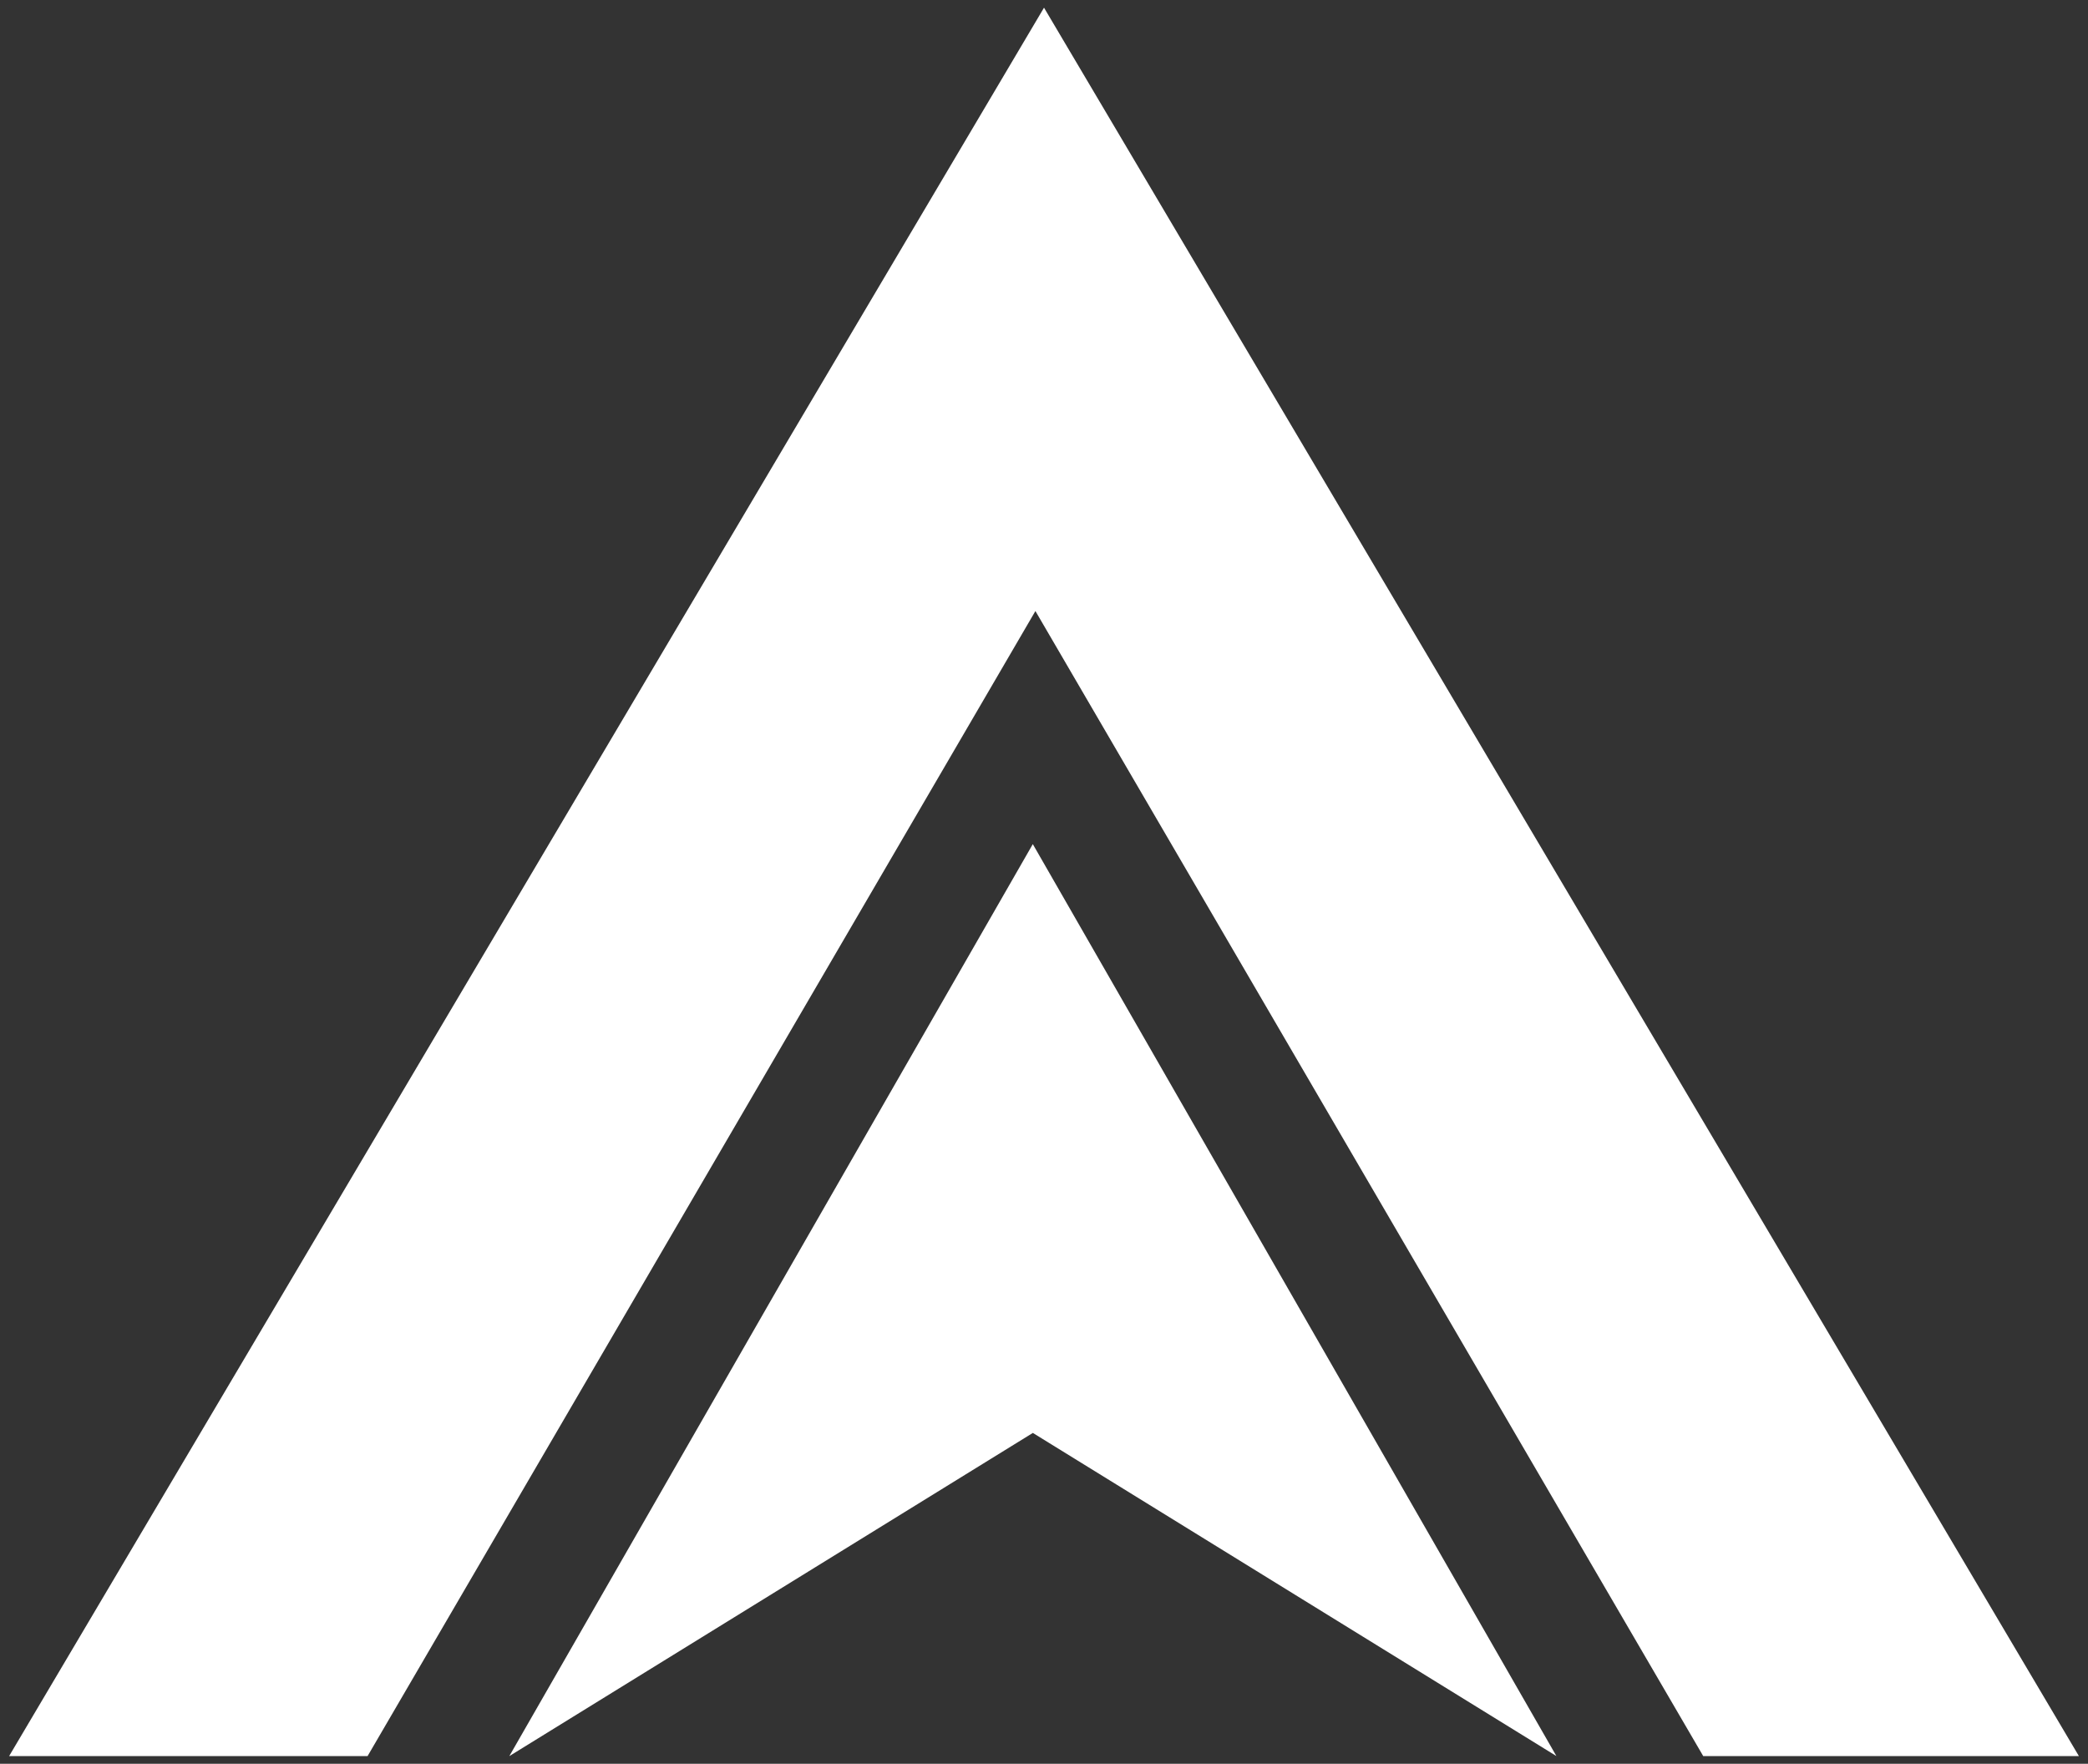
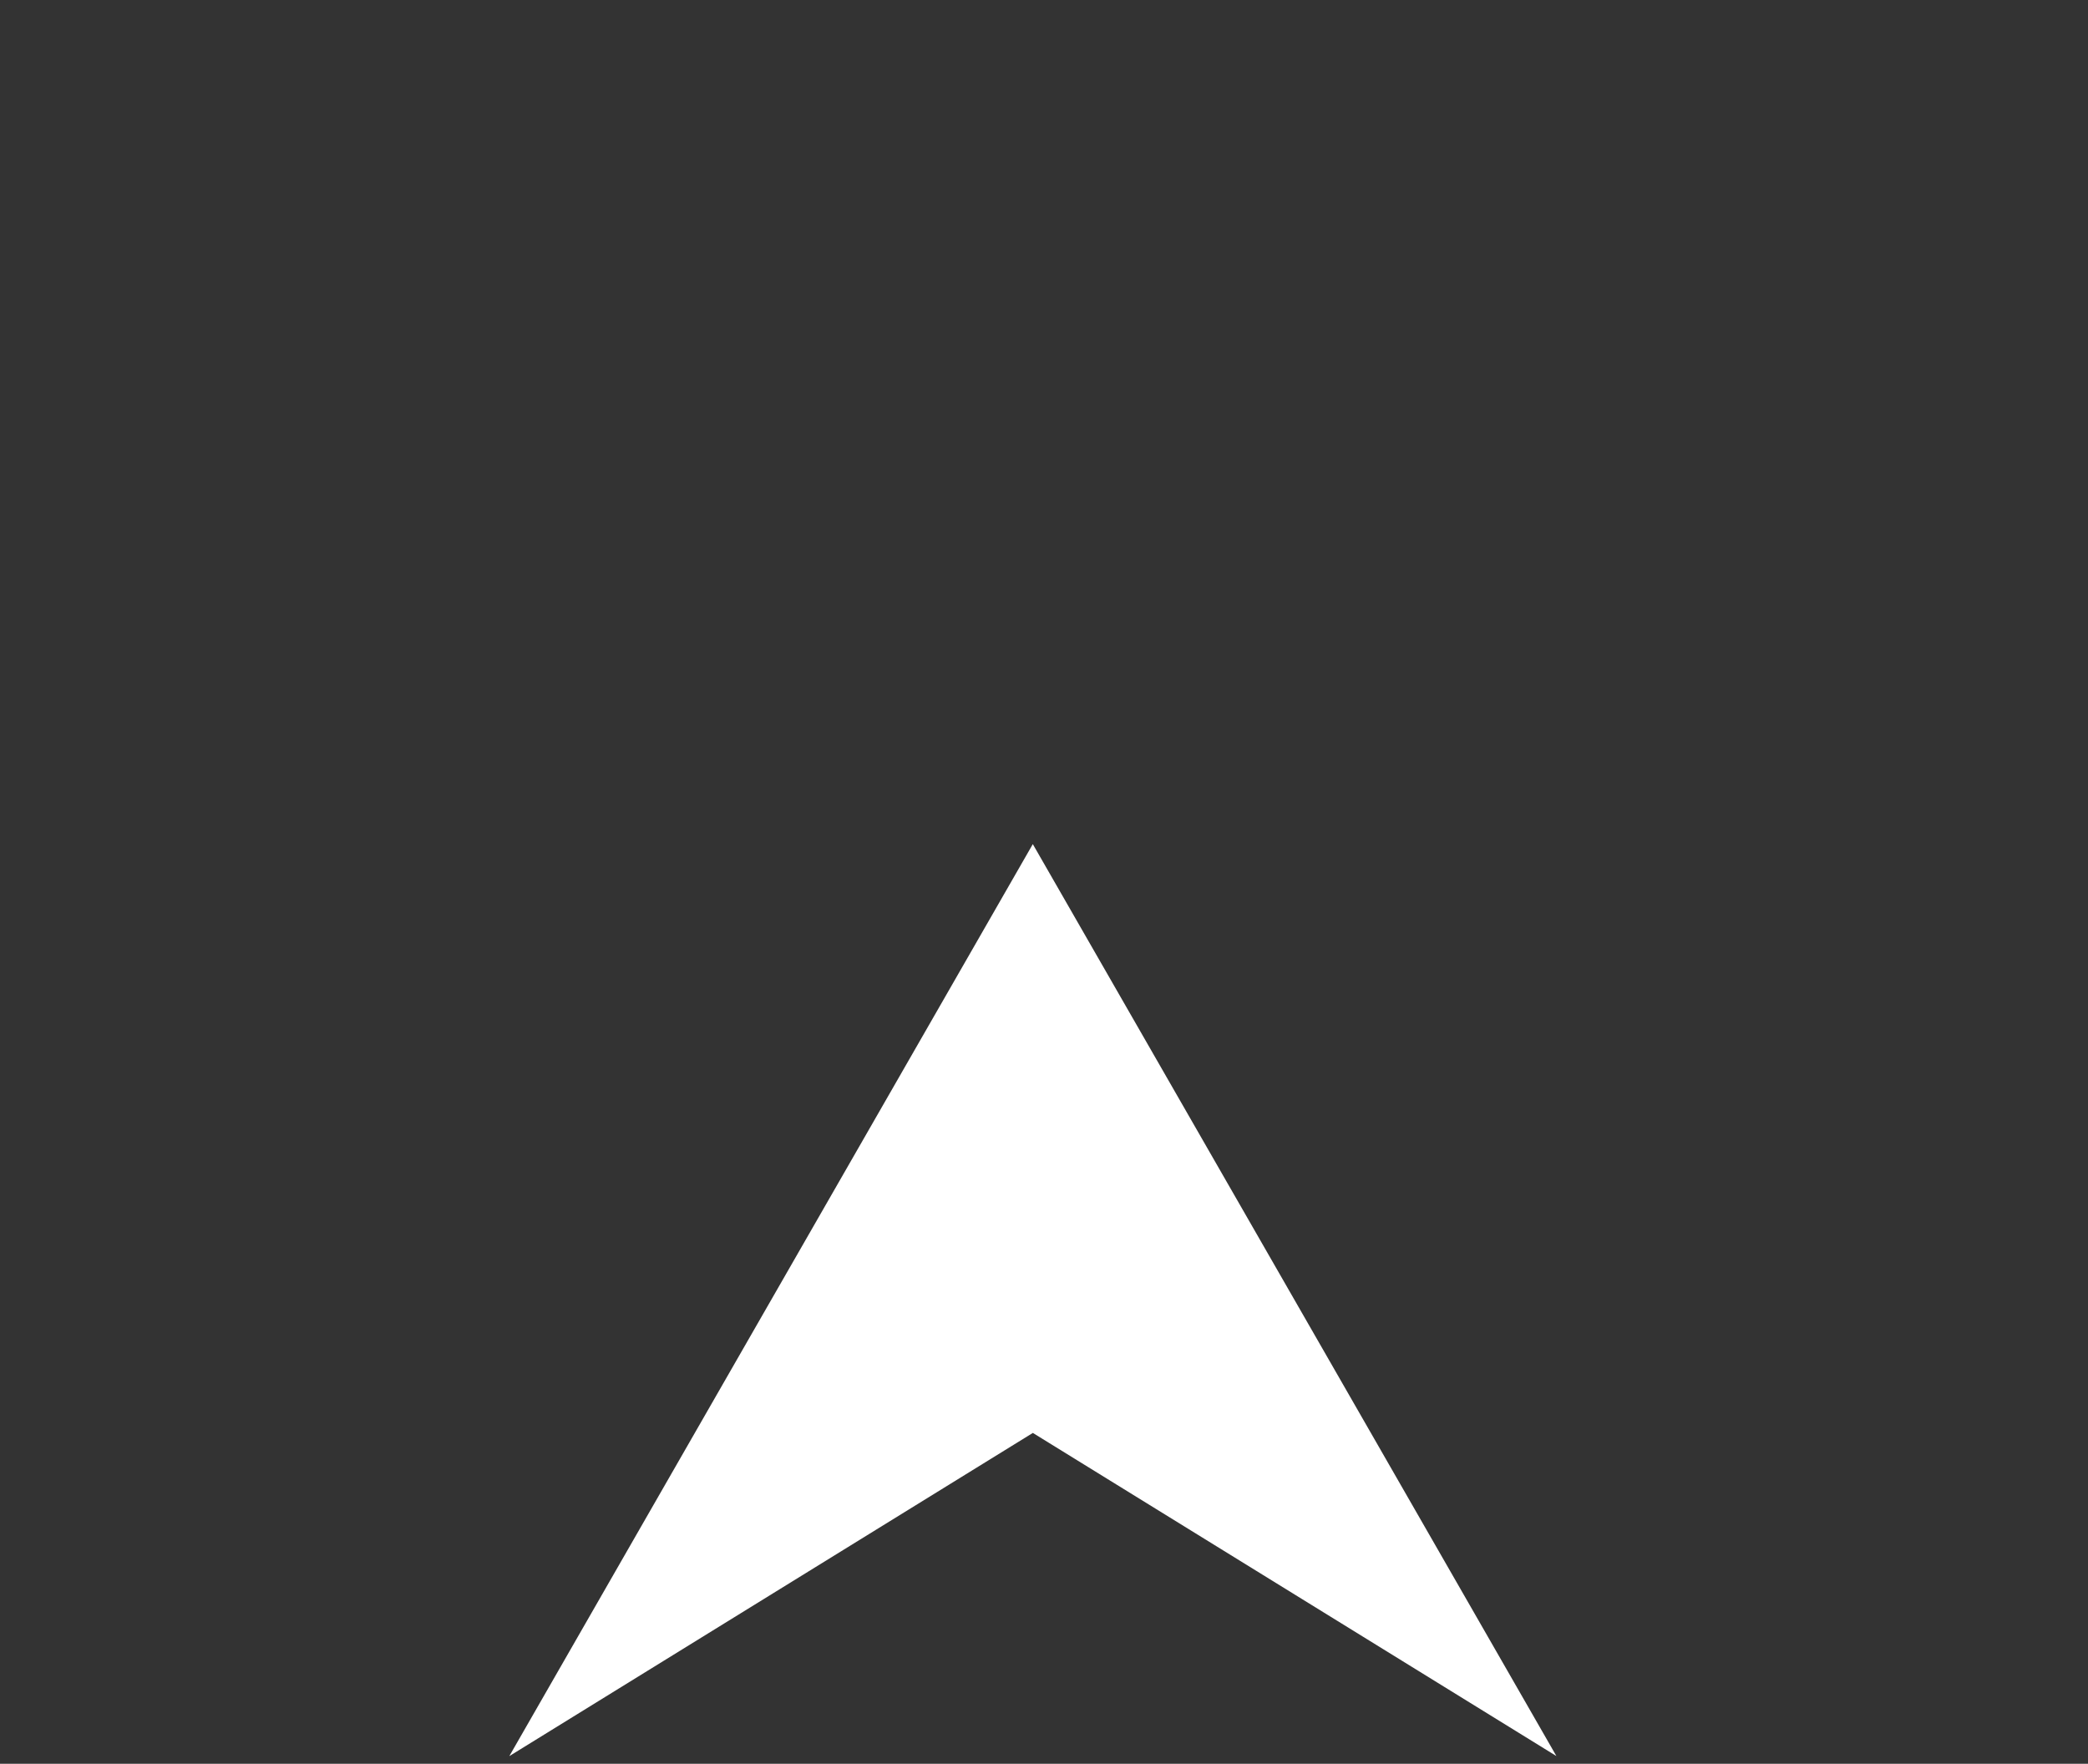
<svg xmlns="http://www.w3.org/2000/svg" version="1.1" baseProfile="tiny" id="Layer_1" x="0px" y="0px" width="144.358px" height="121.94px" viewBox="0 0 144.358 121.94" xml:space="preserve">
  <rect x="0" y="0" width="144.358" height="121.94" fill="#333333" stroke="none" />
-   <polygon fill="#FFFFFF" points="72.18,0.531 0.629,121.409 25.412,121.409 71.585,42.244 76.284,50.3 117.757,121.409   143.73,121.409 72.18,0.531 " />
  <polygon fill="#FFFFFF" points="107.604,121.404 71.405,58.358 71.405,58.355 71.405,58.357 71.405,58.355 71.405,58.358   35.212,121.409 71.405,99.067 71.405,99.063 " />
</svg>